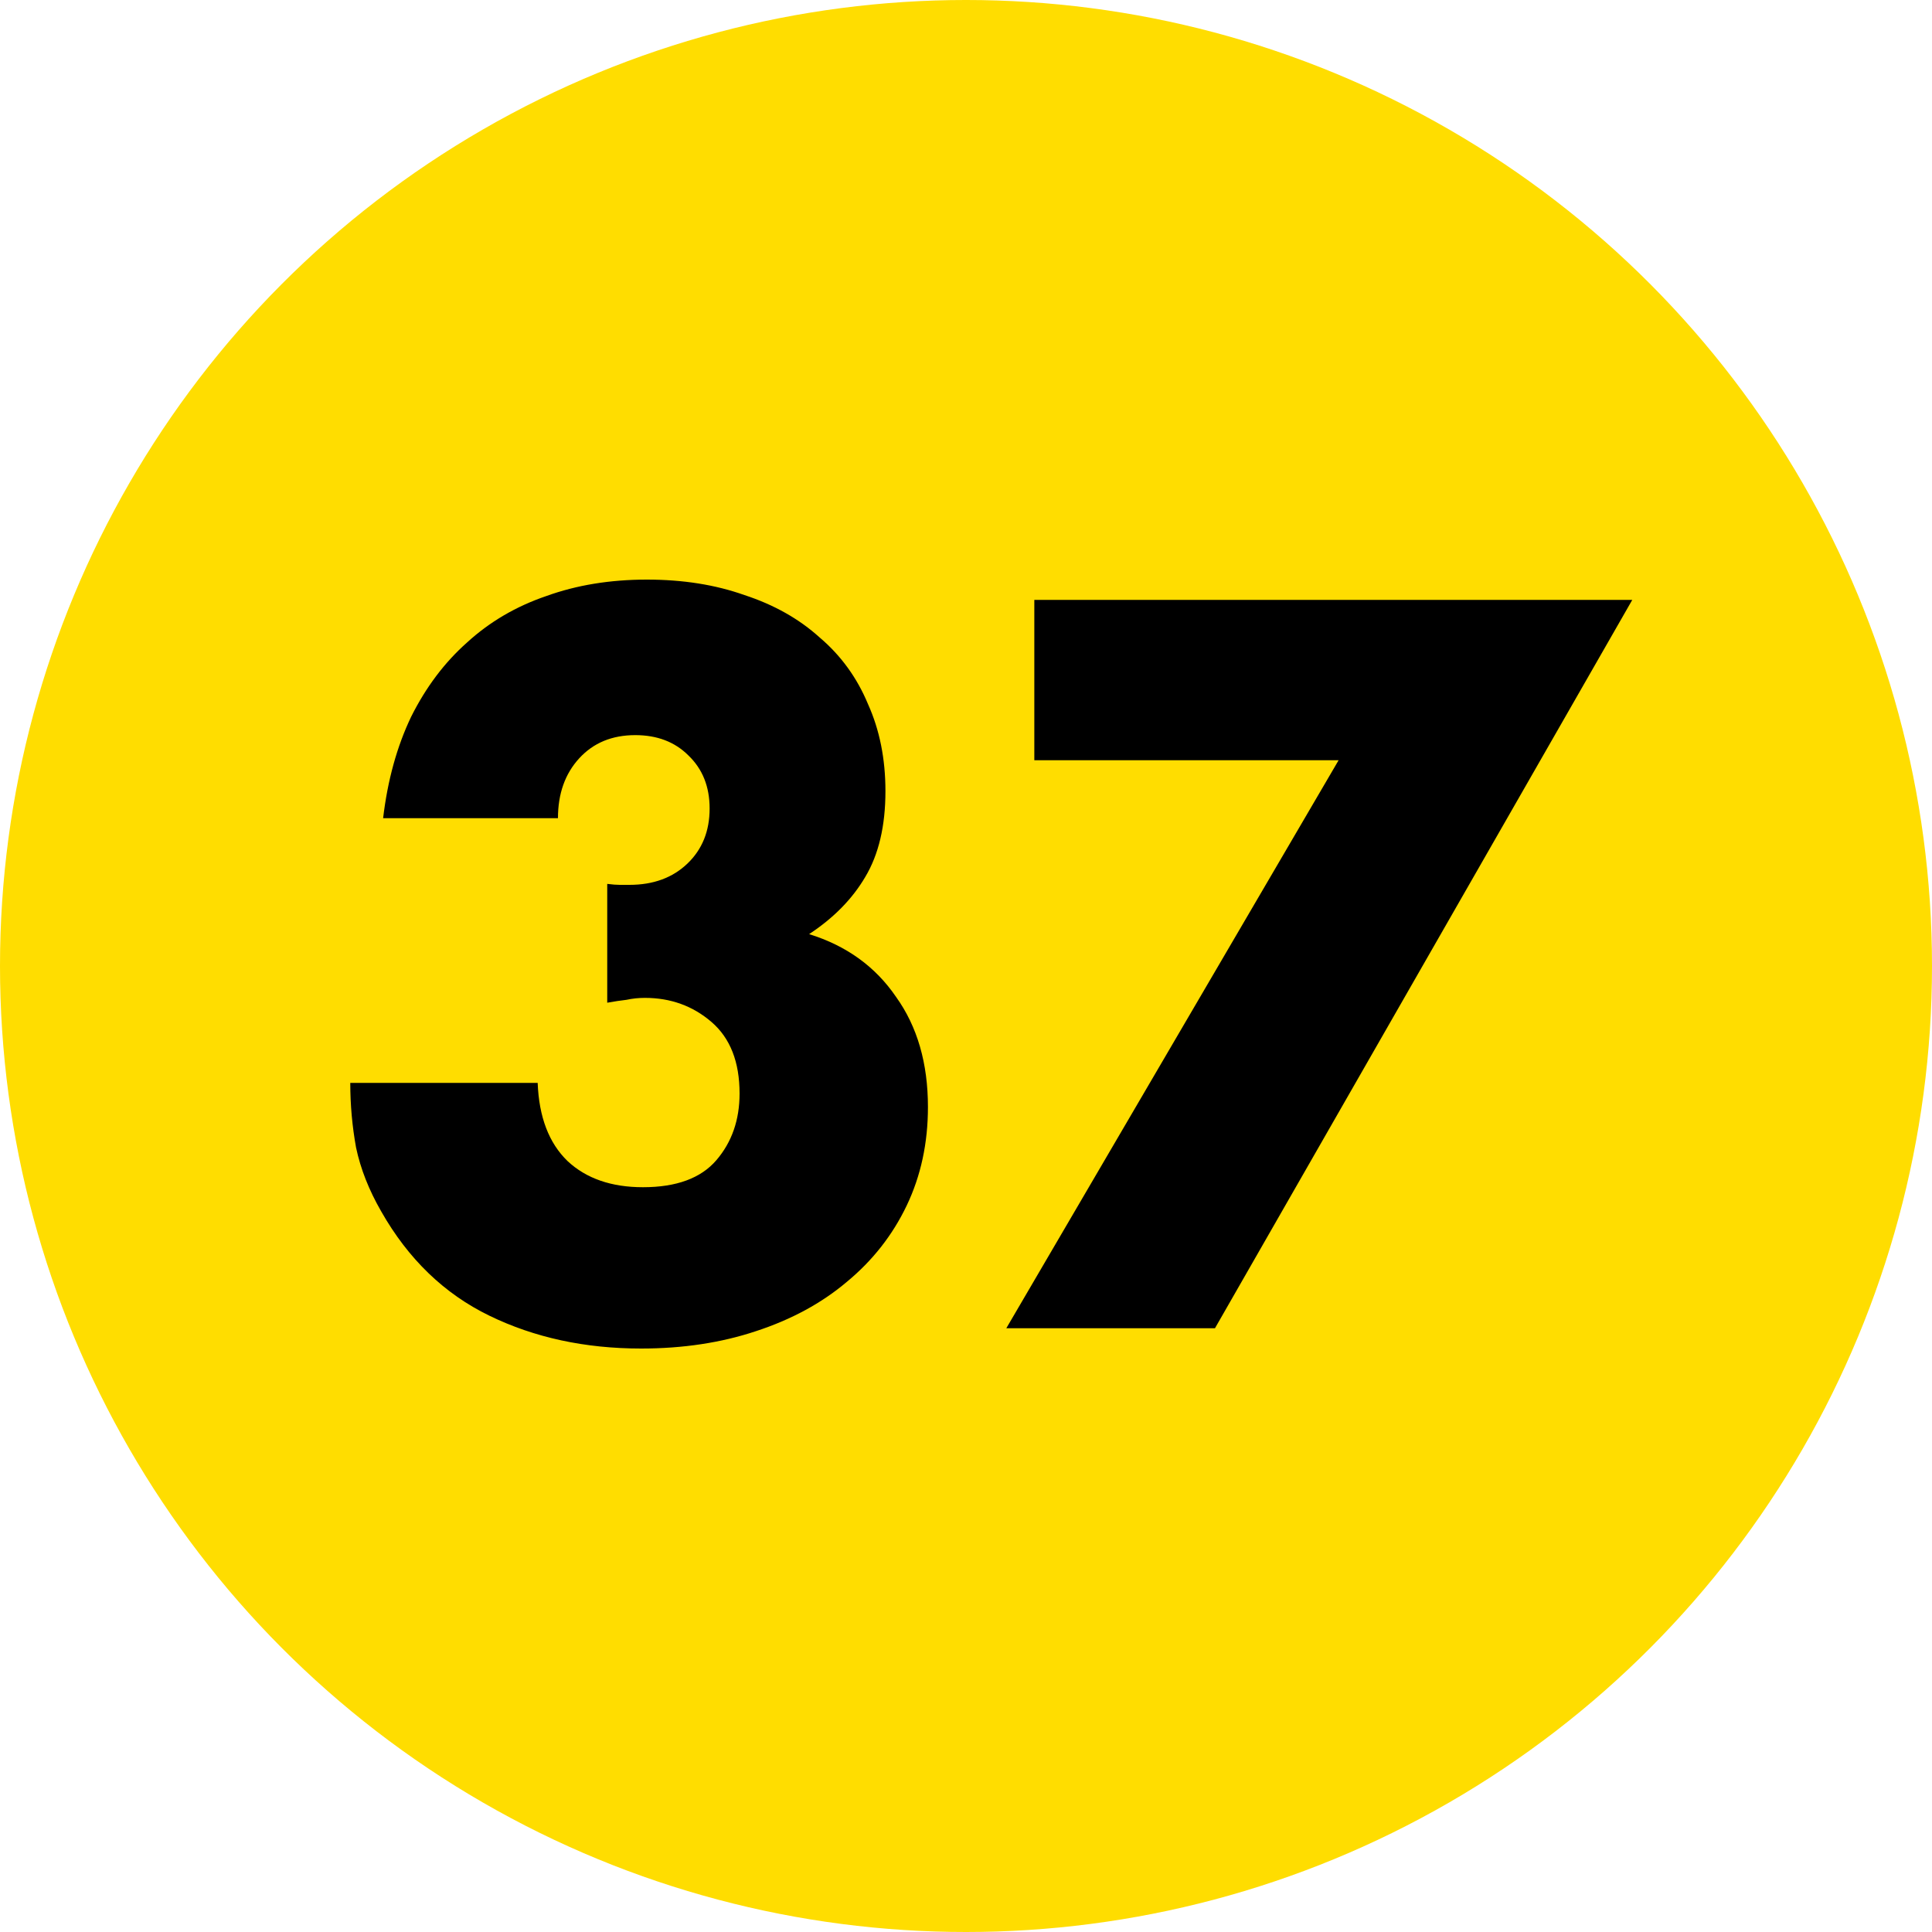
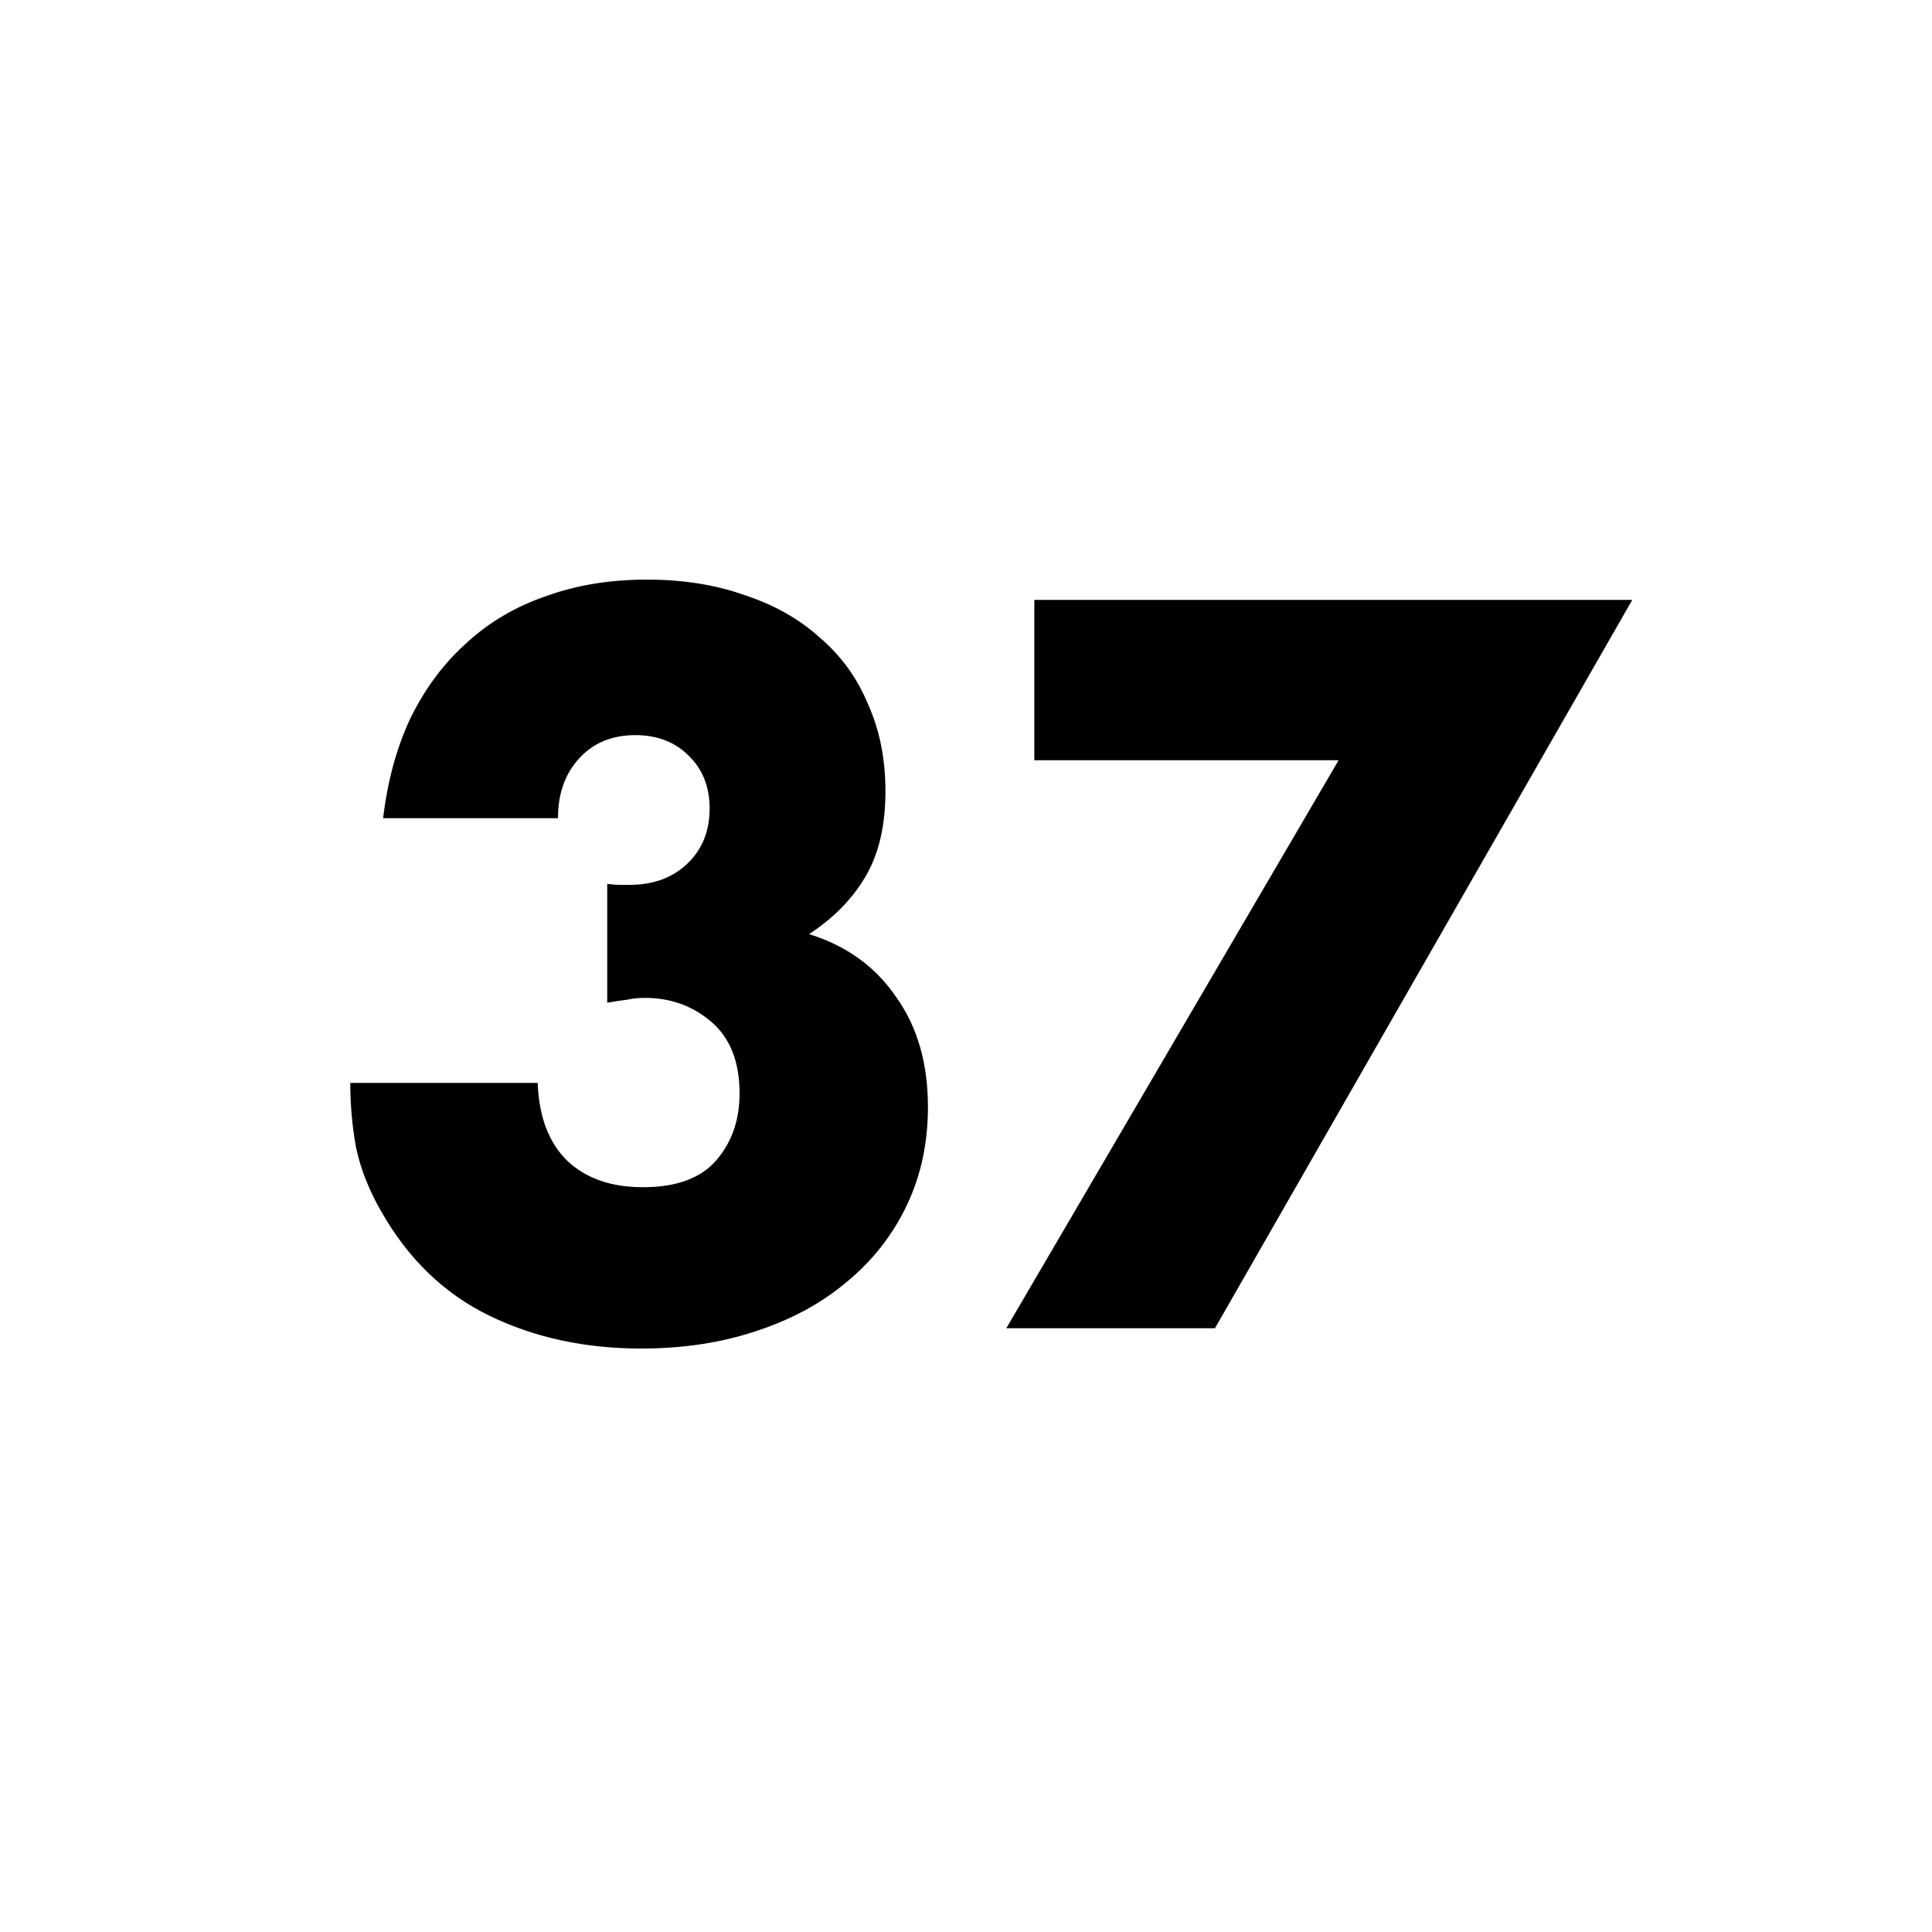
<svg xmlns="http://www.w3.org/2000/svg" width="80" height="80" viewBox="0 0 80 80" fill="none">
-   <circle cx="40" cy="40" r="40" fill="#FFDD00" />
  <path d="M25.144 36.6C25.357 36.627 25.53 36.64 25.664 36.64C25.824 36.64 25.957 36.64 26.064 36.64C27.05 36.64 27.85 36.347 28.464 35.76C29.077 35.173 29.384 34.413 29.384 33.48C29.384 32.573 29.09 31.84 28.504 31.28C27.944 30.72 27.21 30.44 26.304 30.44C25.344 30.44 24.57 30.76 23.984 31.4C23.397 32.04 23.104 32.867 23.104 33.88H15.864C16.05 32.307 16.437 30.907 17.024 29.68C17.637 28.453 18.41 27.427 19.344 26.6C20.277 25.747 21.37 25.107 22.624 24.68C23.877 24.227 25.264 24 26.784 24C28.277 24 29.624 24.213 30.824 24.64C32.05 25.04 33.09 25.627 33.944 26.4C34.824 27.147 35.49 28.067 35.944 29.16C36.424 30.227 36.664 31.427 36.664 32.76C36.664 34.2 36.384 35.387 35.824 36.32C35.29 37.227 34.517 38.013 33.504 38.68C35.05 39.16 36.25 40.027 37.104 41.28C37.984 42.507 38.424 44.027 38.424 45.84C38.424 47.333 38.13 48.693 37.544 49.92C36.957 51.147 36.13 52.2 35.064 53.08C34.024 53.96 32.77 54.64 31.304 55.12C29.864 55.6 28.277 55.84 26.544 55.84C24.224 55.84 22.13 55.387 20.264 54.48C18.397 53.573 16.904 52.133 15.784 50.16C15.277 49.28 14.93 48.4 14.744 47.52C14.584 46.64 14.504 45.747 14.504 44.84H22.264C22.317 46.253 22.73 47.333 23.504 48.08C24.277 48.8 25.317 49.16 26.624 49.16C28.01 49.16 29.024 48.787 29.664 48.04C30.304 47.293 30.624 46.373 30.624 45.28C30.624 43.973 30.237 42.987 29.464 42.32C28.69 41.653 27.77 41.32 26.704 41.32C26.437 41.32 26.184 41.347 25.944 41.4C25.704 41.427 25.437 41.467 25.144 41.52V36.6ZM55.429 31.48H42.829V24.84H67.589L50.309 55H41.669L55.429 31.48Z" fill="black" />
</svg>